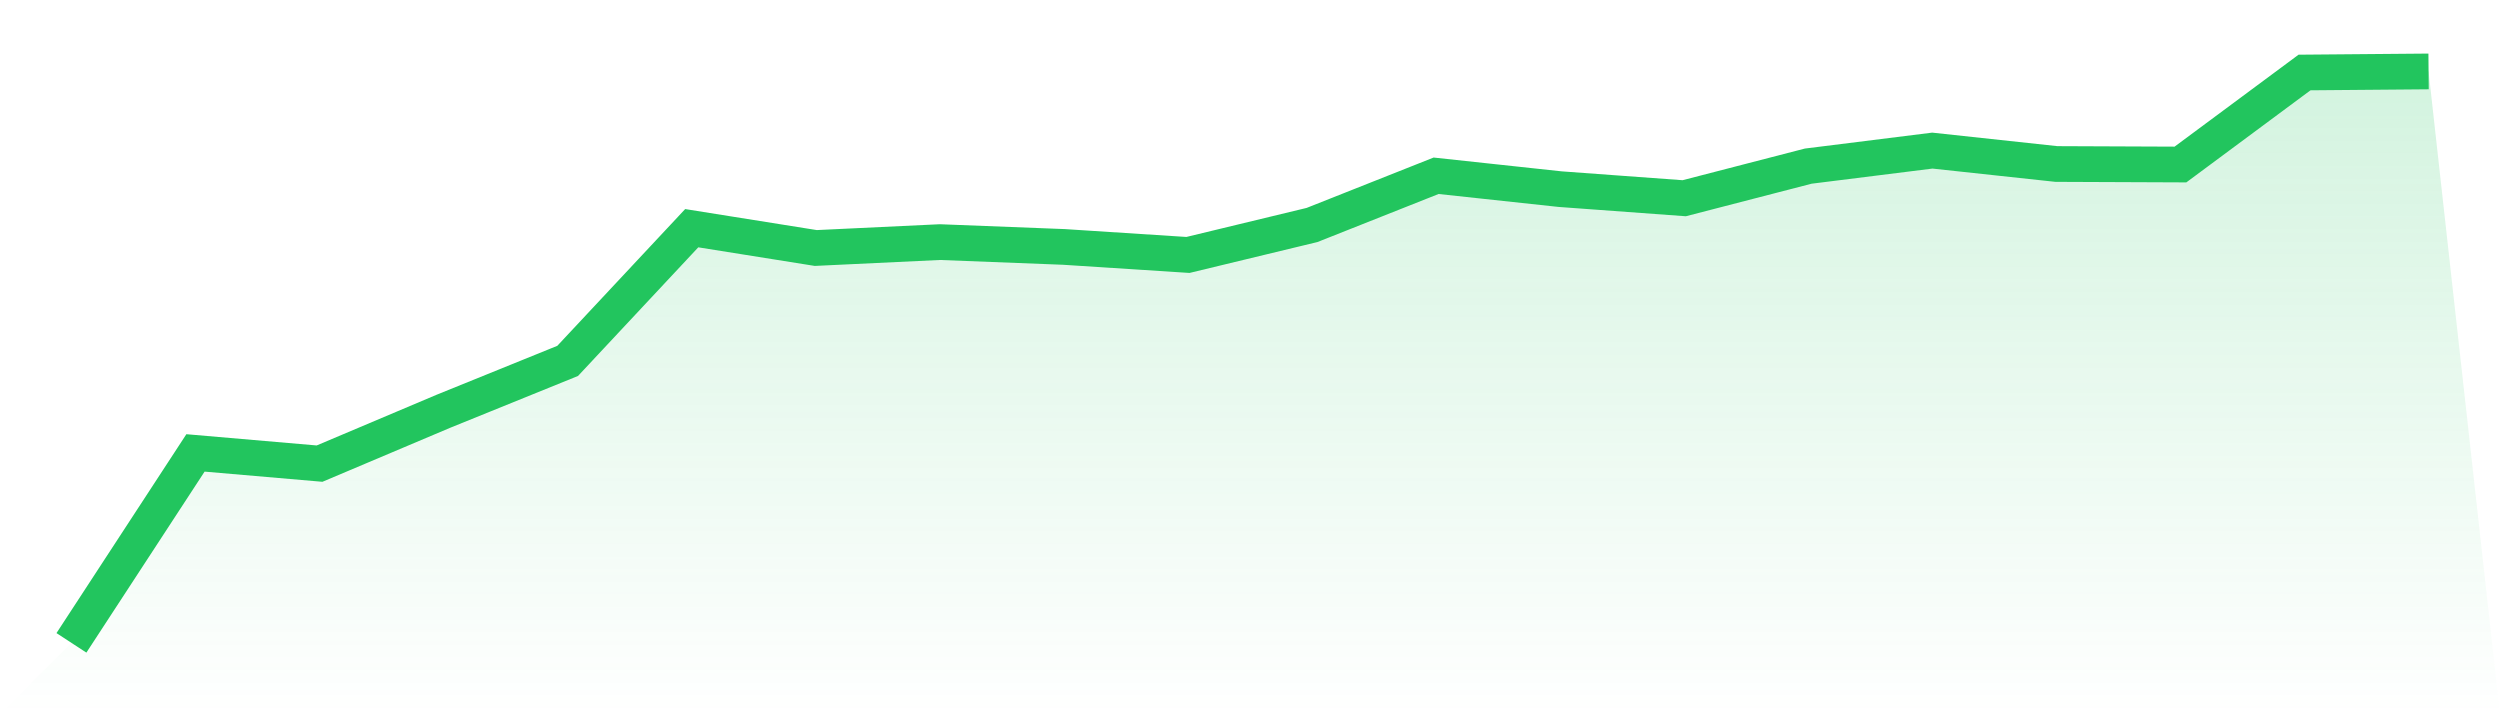
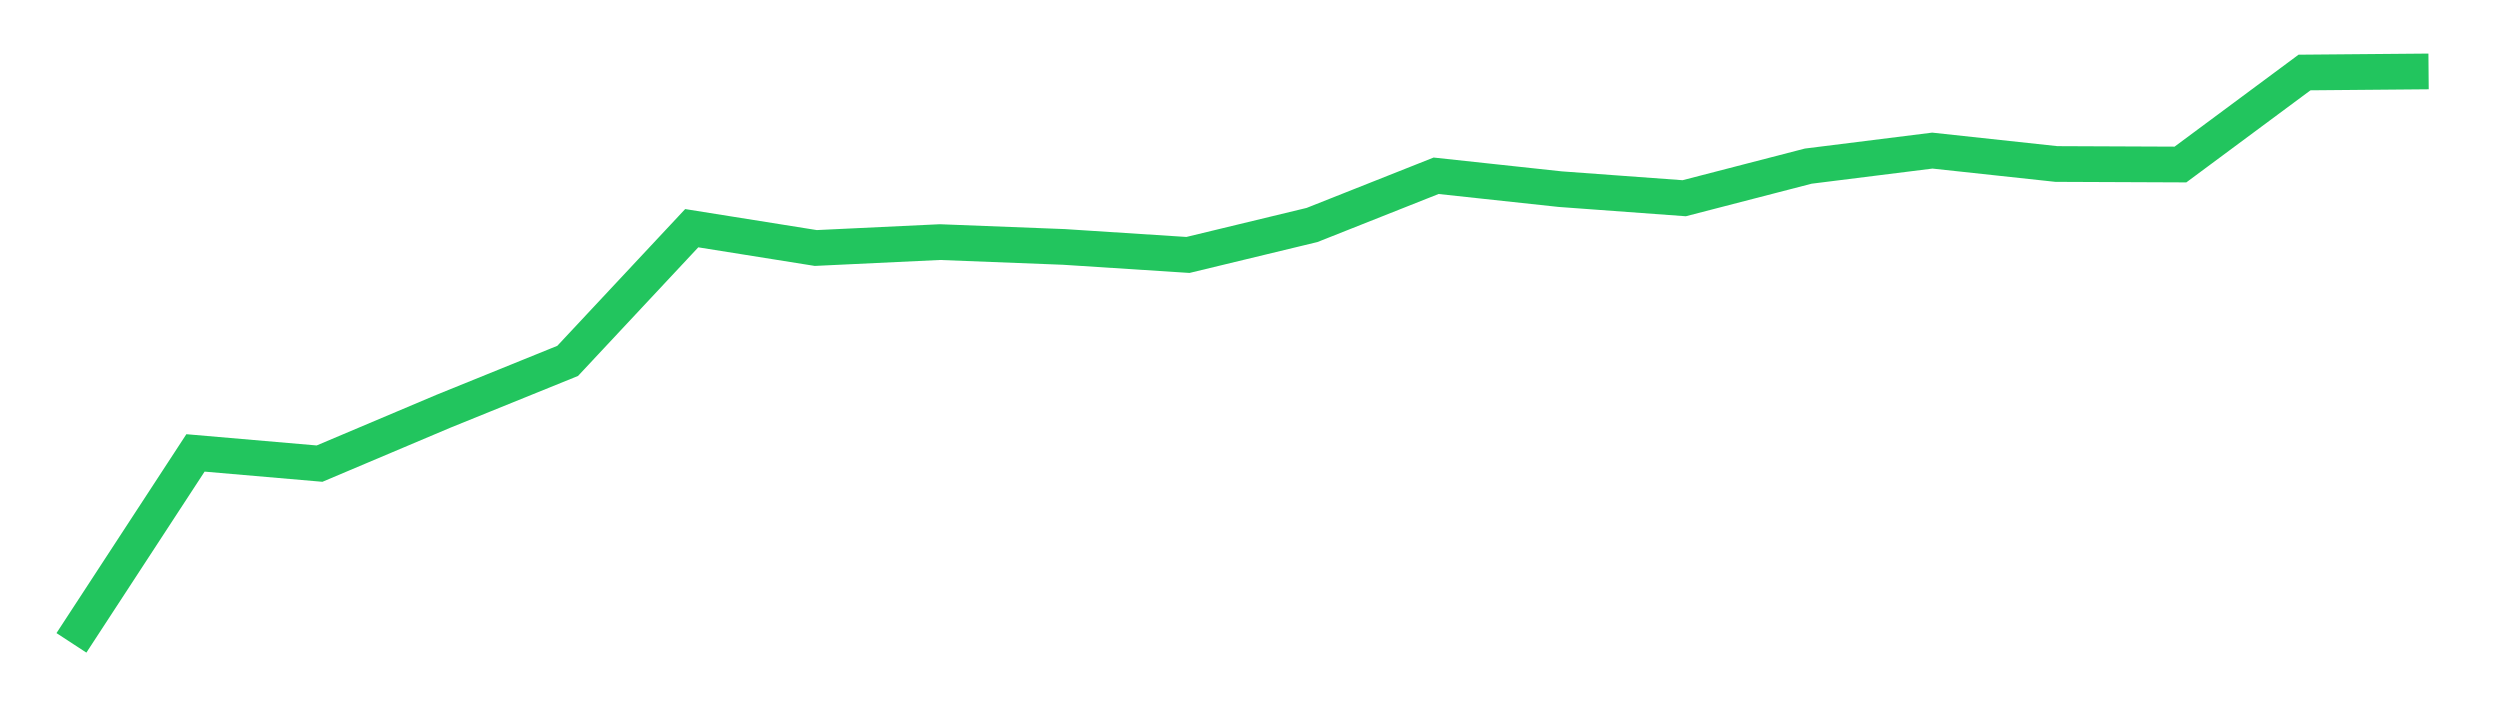
<svg xmlns="http://www.w3.org/2000/svg" viewBox="0 0 140 40">
  <defs>
    <linearGradient id="gradient" x1="0" x2="0" y1="0" y2="1">
      <stop offset="0%" stop-color="#22c55e" stop-opacity="0.2" />
      <stop offset="100%" stop-color="#22c55e" stop-opacity="0" />
    </linearGradient>
  </defs>
-   <path d="M4,36 L4,36 L10.947,25.363 L17.895,25.963 L24.842,23.026 L31.789,20.21 L38.737,12.779 L45.684,13.888 L52.632,13.558 L59.579,13.828 L66.526,14.277 L73.474,12.599 L80.421,9.843 L87.368,10.592 L94.316,11.101 L101.263,9.303 L108.211,8.434 L115.158,9.184 L122.105,9.213 L129.053,4.06 L136,4 L140,40 L0,40 z" fill="url(#gradient)" />
  <path d="M4,36 L4,36 L10.947,25.363 L17.895,25.963 L24.842,23.026 L31.789,20.21 L38.737,12.779 L45.684,13.888 L52.632,13.558 L59.579,13.828 L66.526,14.277 L73.474,12.599 L80.421,9.843 L87.368,10.592 L94.316,11.101 L101.263,9.303 L108.211,8.434 L115.158,9.184 L122.105,9.213 L129.053,4.06 L136,4" fill="none" stroke="#22c55e" stroke-width="2" />
</svg>